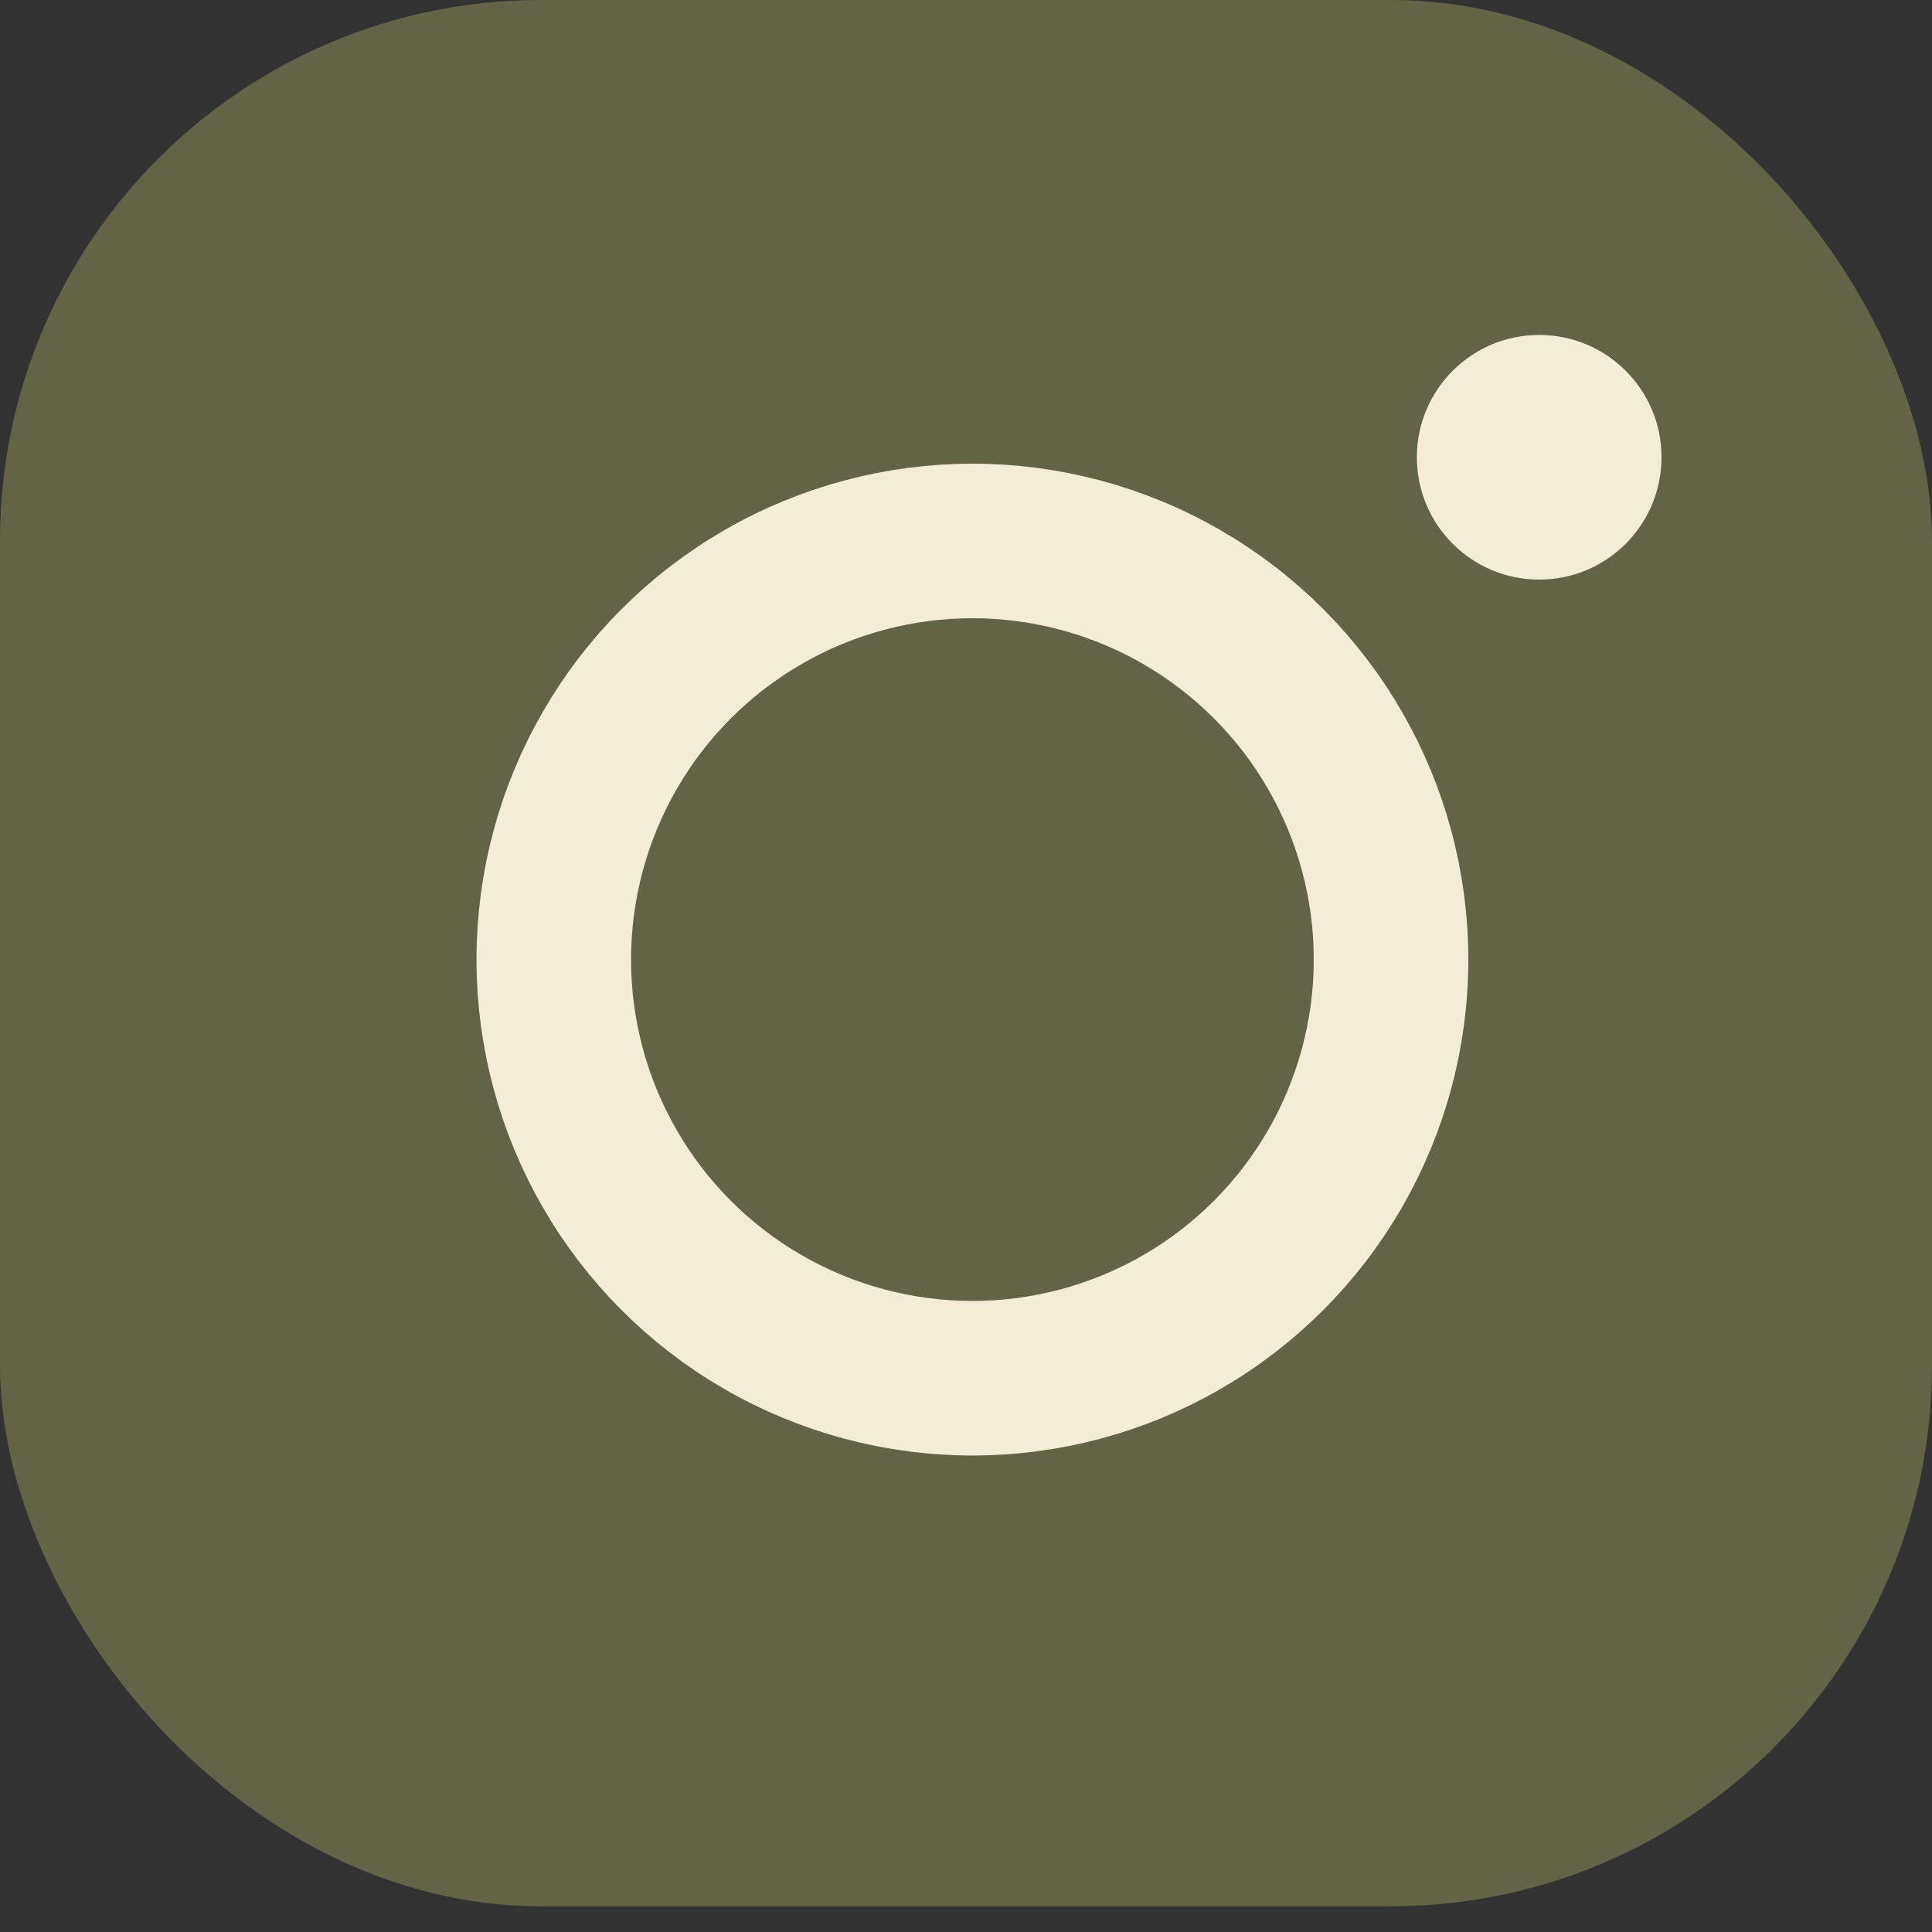
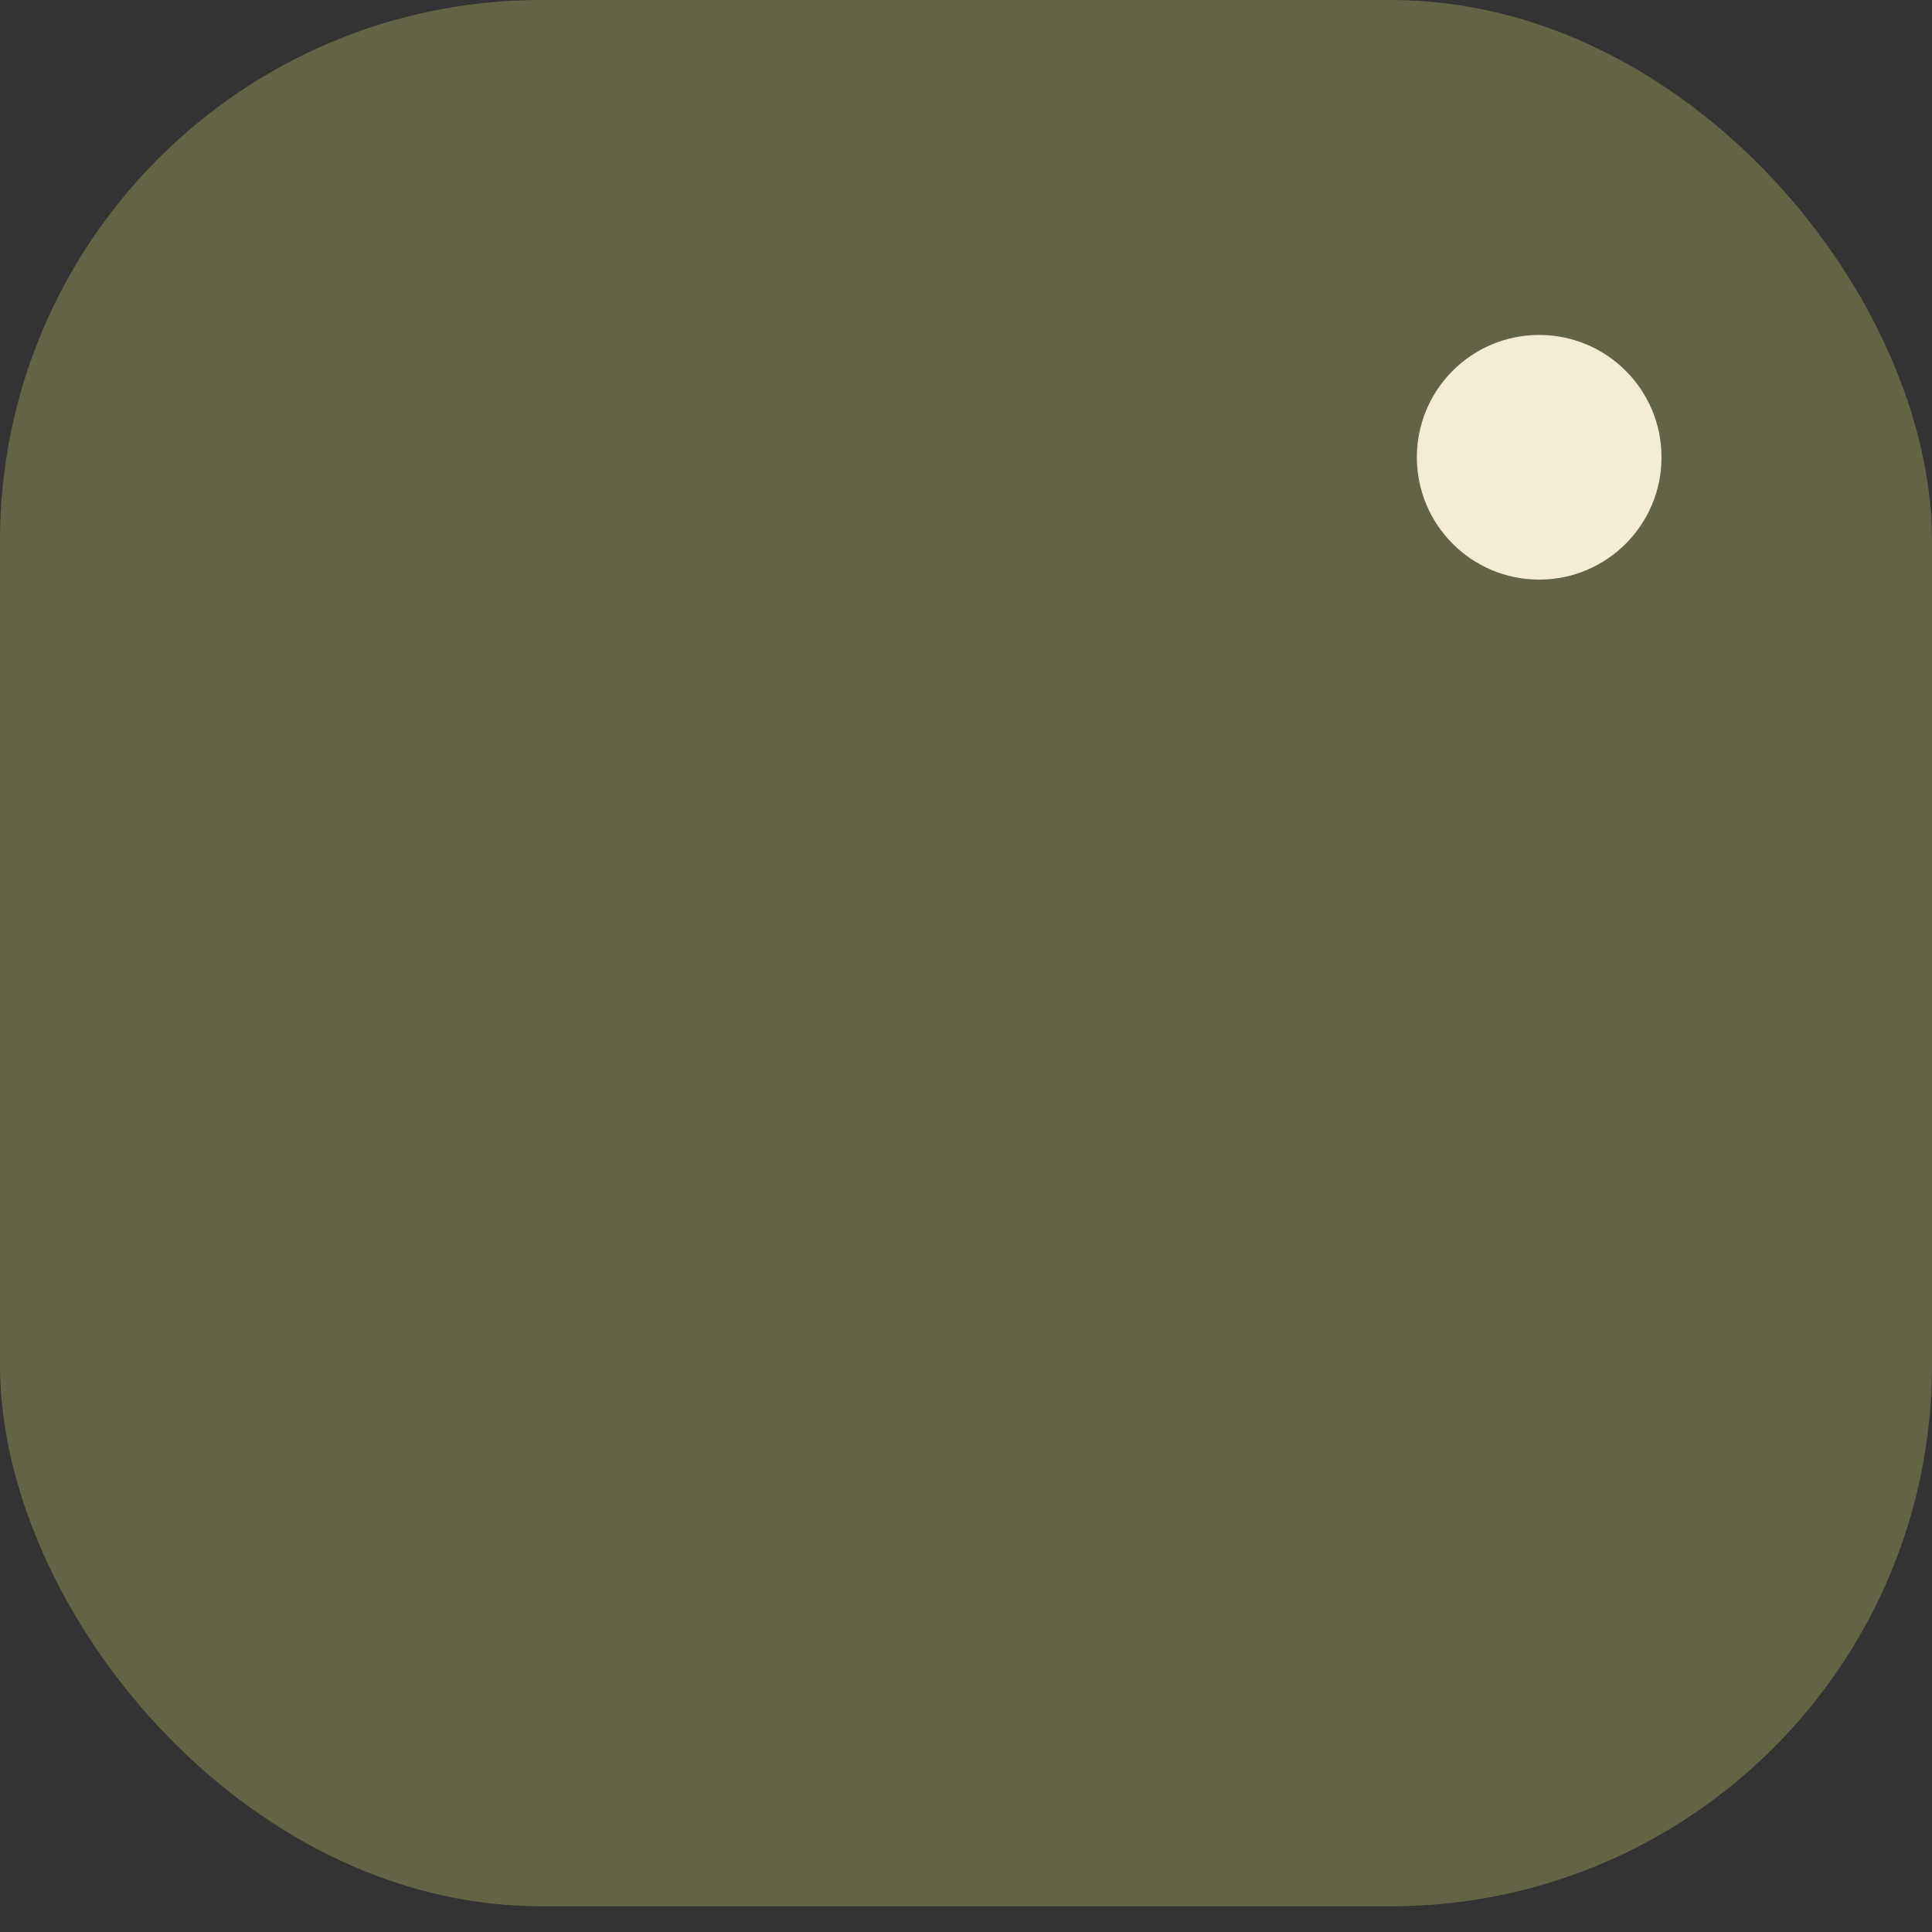
<svg xmlns="http://www.w3.org/2000/svg" width="19" height="19" viewBox="0 0 19 19" fill="none">
  <rect x="0" y="0" width="19" height="19" fill="#333333" stroke="none" />
  <rect width="19" height="18.747" rx="5.32" fill="#636445" />
-   <circle cx="9.563" cy="9.437" r="4.117" stroke="#F3EDD5" stroke-width="1.52" />
  <circle cx="15.137" cy="4.497" r="1.203" fill="#F3EDD5" />
</svg>